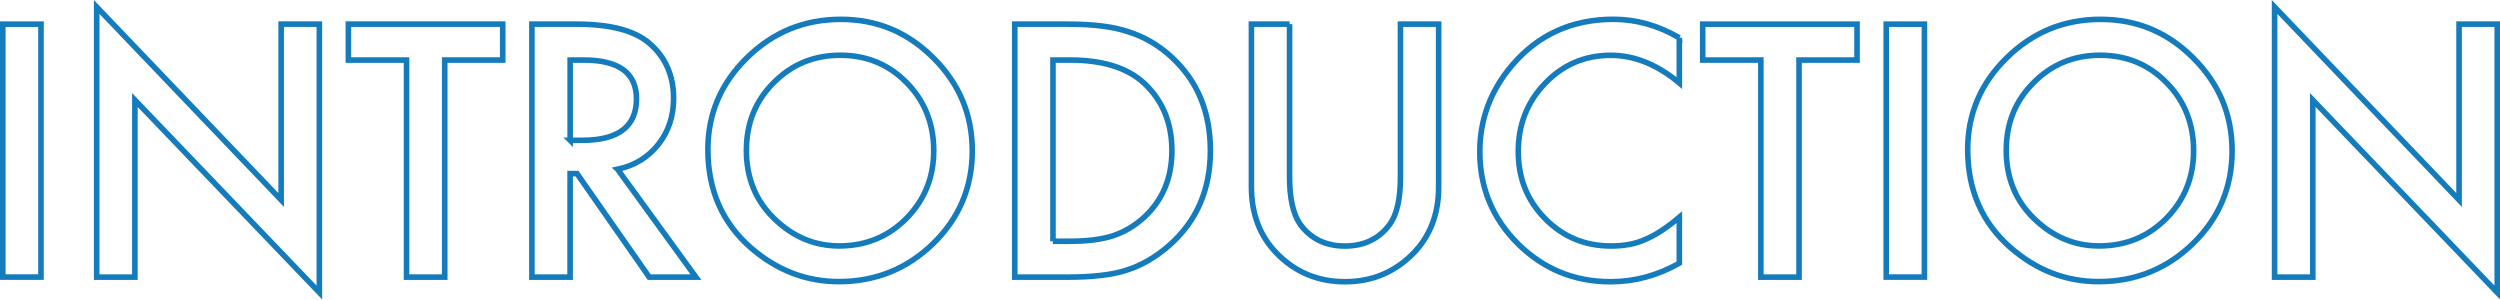
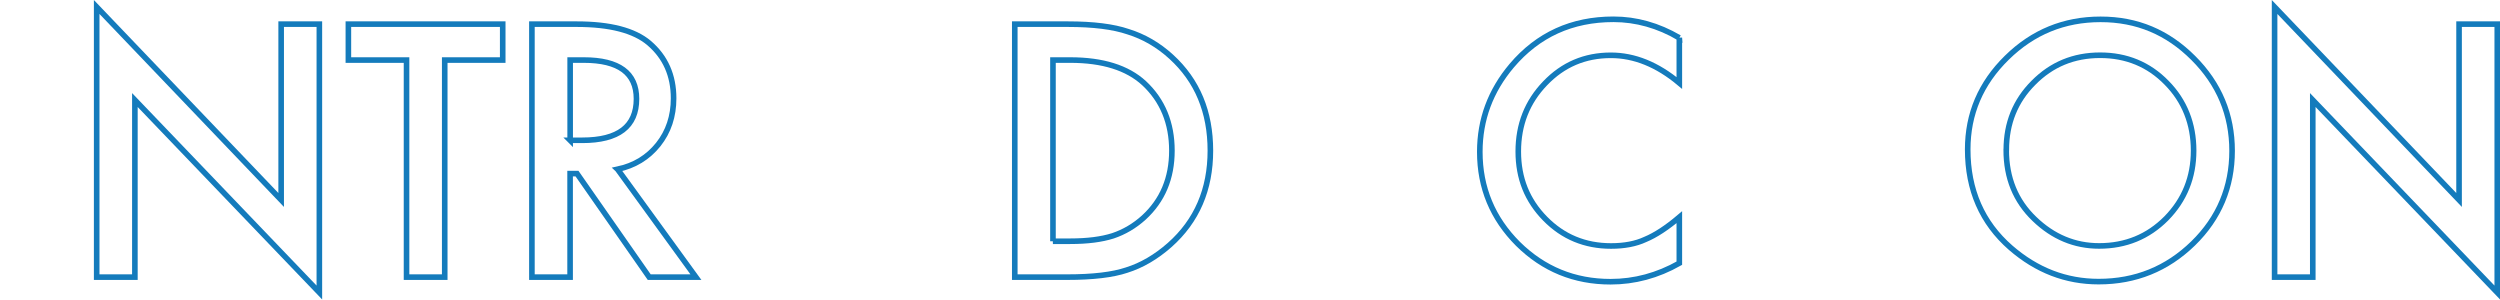
<svg xmlns="http://www.w3.org/2000/svg" id="_レイヤー_2" viewBox="0 0 447.07 53.56">
  <defs>
    <style>.cls-1{fill:none;stroke:#147bbc;stroke-miterlimit:10;}</style>
  </defs>
  <g id="_レイヤー_1-2">
-     <path class="cls-1" d="M7.33,4.32v45.23H.5V4.32h6.83Z" />
    <path class="cls-1" d="M17.29,49.56V1.25l32.99,34.51V4.32h6.83v47.99L24.12,17.89v31.67h-6.83Z" />
    <path class="cls-1" d="M79.53,10.74v38.82h-6.83V10.74h-10.4v-6.42h27.6v6.42h-10.37Z" />
    <path class="cls-1" d="M110.45,30.28l14,19.28h-8.35l-12.92-18.52h-1.23v18.52h-6.83V4.32h8c5.98,0,10.29,1.12,12.95,3.37,2.93,2.5,4.39,5.8,4.39,9.9,0,3.2-.92,5.96-2.75,8.26-1.84,2.3-4.26,3.78-7.27,4.42ZM101.95,25.09h2.17c6.46,0,9.7-2.47,9.7-7.41,0-4.63-3.15-6.94-9.43-6.94h-2.43v14.36Z" />
-     <path class="cls-1" d="M126.59,26.73c0-6.37,2.33-11.84,7-16.41,4.65-4.57,10.23-6.86,16.76-6.86s11.97,2.3,16.58,6.91c4.63,4.61,6.94,10.15,6.94,16.61s-2.32,12.02-6.97,16.55c-4.67,4.55-10.3,6.83-16.9,6.83-5.84,0-11.08-2.02-15.73-6.06-5.12-4.47-7.68-10.33-7.68-17.58ZM133.47,26.82c0,5,1.68,9.11,5.04,12.33,3.34,3.22,7.2,4.83,11.57,4.83,4.75,0,8.75-1.64,12.01-4.92,3.26-3.32,4.89-7.36,4.89-12.13s-1.61-8.87-4.83-12.13c-3.2-3.28-7.17-4.92-11.89-4.92s-8.68,1.64-11.92,4.92c-3.24,3.24-4.86,7.25-4.86,12.01Z" />
    <path class="cls-1" d="M181.47,49.56V4.32h9.49c4.55,0,8.14.45,10.78,1.35,2.83.88,5.4,2.37,7.71,4.48,4.67,4.26,7,9.85,7,16.79s-2.43,12.58-7.29,16.88c-2.44,2.15-5,3.64-7.68,4.48-2.5.84-6.05,1.26-10.63,1.26h-9.38ZM188.29,43.14h3.08c3.07,0,5.61-.32,7.65-.97,2.03-.68,3.87-1.77,5.51-3.25,3.36-3.07,5.04-7.06,5.04-11.98s-1.66-8.98-4.98-12.07c-2.99-2.75-7.39-4.13-13.21-4.13h-3.08v32.4Z" />
-     <path class="cls-1" d="M230.61,4.32v27.25c0,3.89.63,6.73,1.9,8.53,1.89,2.6,4.56,3.9,8,3.9s6.13-1.3,8.03-3.9c1.27-1.74,1.9-4.58,1.9-8.53V4.32h6.83v29.12c0,4.77-1.48,8.69-4.45,11.78-3.34,3.44-7.44,5.16-12.3,5.16s-8.96-1.72-12.28-5.16c-2.97-3.09-4.45-7.01-4.45-11.78V4.32h6.83Z" />
    <path class="cls-1" d="M300.31,6.75v8.09c-3.95-3.3-8.03-4.95-12.25-4.95-4.65,0-8.56,1.67-11.75,5.01-3.2,3.32-4.8,7.38-4.8,12.19s1.6,8.75,4.8,12.01c3.2,3.26,7.13,4.89,11.78,4.89,2.4,0,4.44-.39,6.12-1.17.94-.39,1.91-.92,2.92-1.58s2.07-1.46,3.18-2.4v8.23c-3.91,2.21-8.01,3.31-12.3,3.31-6.46,0-11.98-2.26-16.55-6.77-4.55-4.55-6.83-10.04-6.83-16.46,0-5.76,1.9-10.9,5.71-15.41,4.69-5.53,10.75-8.29,18.19-8.29,4.06,0,7.99,1.1,11.78,3.31Z" />
-     <path class="cls-1" d="M321.72,10.74v38.82h-6.83V10.74h-10.4v-6.42h27.6v6.42h-10.37Z" />
-     <path class="cls-1" d="M344.14,4.32v45.23h-6.83V4.32h6.83Z" />
    <path class="cls-1" d="M351.88,26.73c0-6.37,2.33-11.84,7-16.41,4.65-4.57,10.23-6.86,16.76-6.86s11.97,2.3,16.58,6.91c4.63,4.61,6.94,10.15,6.94,16.61s-2.32,12.02-6.97,16.55c-4.67,4.55-10.3,6.83-16.9,6.83-5.84,0-11.08-2.02-15.73-6.06-5.12-4.47-7.68-10.33-7.68-17.58ZM358.77,26.82c0,5,1.68,9.11,5.04,12.33,3.34,3.22,7.2,4.83,11.57,4.83,4.75,0,8.75-1.64,12.01-4.92,3.26-3.32,4.89-7.36,4.89-12.13s-1.61-8.87-4.83-12.13c-3.2-3.28-7.17-4.92-11.89-4.92s-8.68,1.64-11.92,4.92c-3.24,3.24-4.86,7.25-4.86,12.01Z" />
    <path class="cls-1" d="M406.76,49.56V1.25l32.99,34.51V4.32h6.83v47.99l-32.99-34.42v31.67h-6.83Z" />
  </g>
</svg>